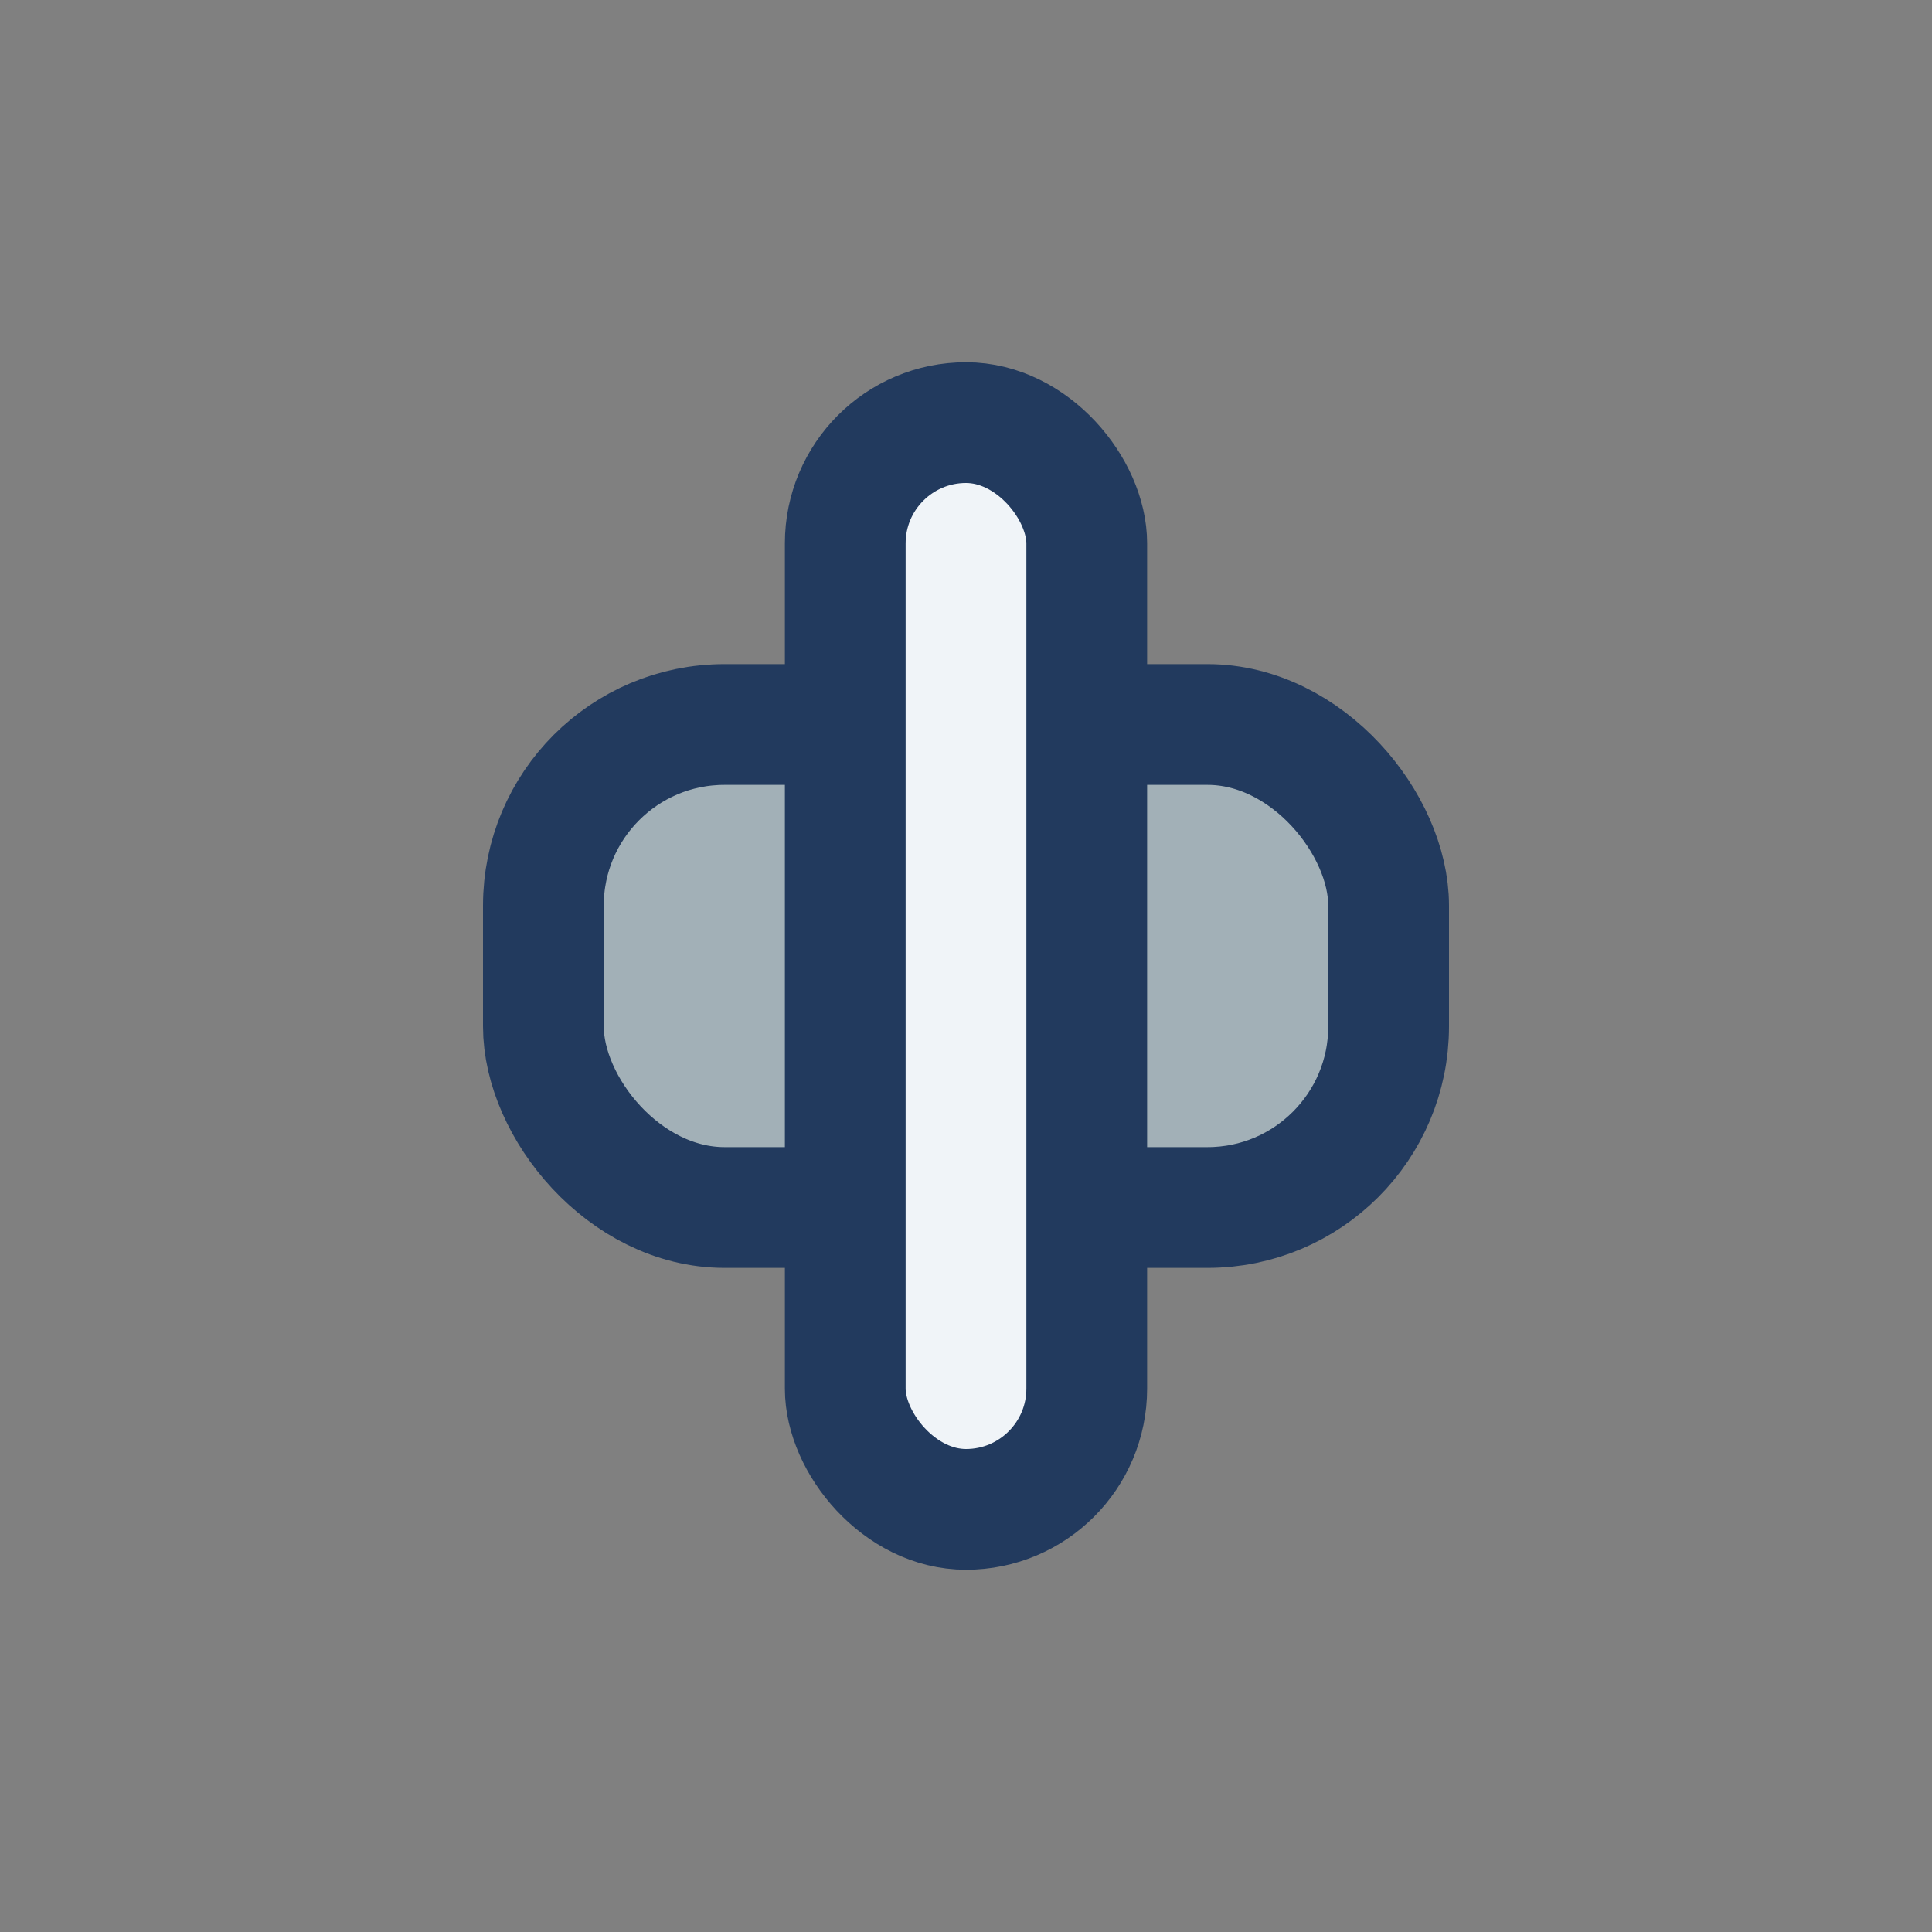
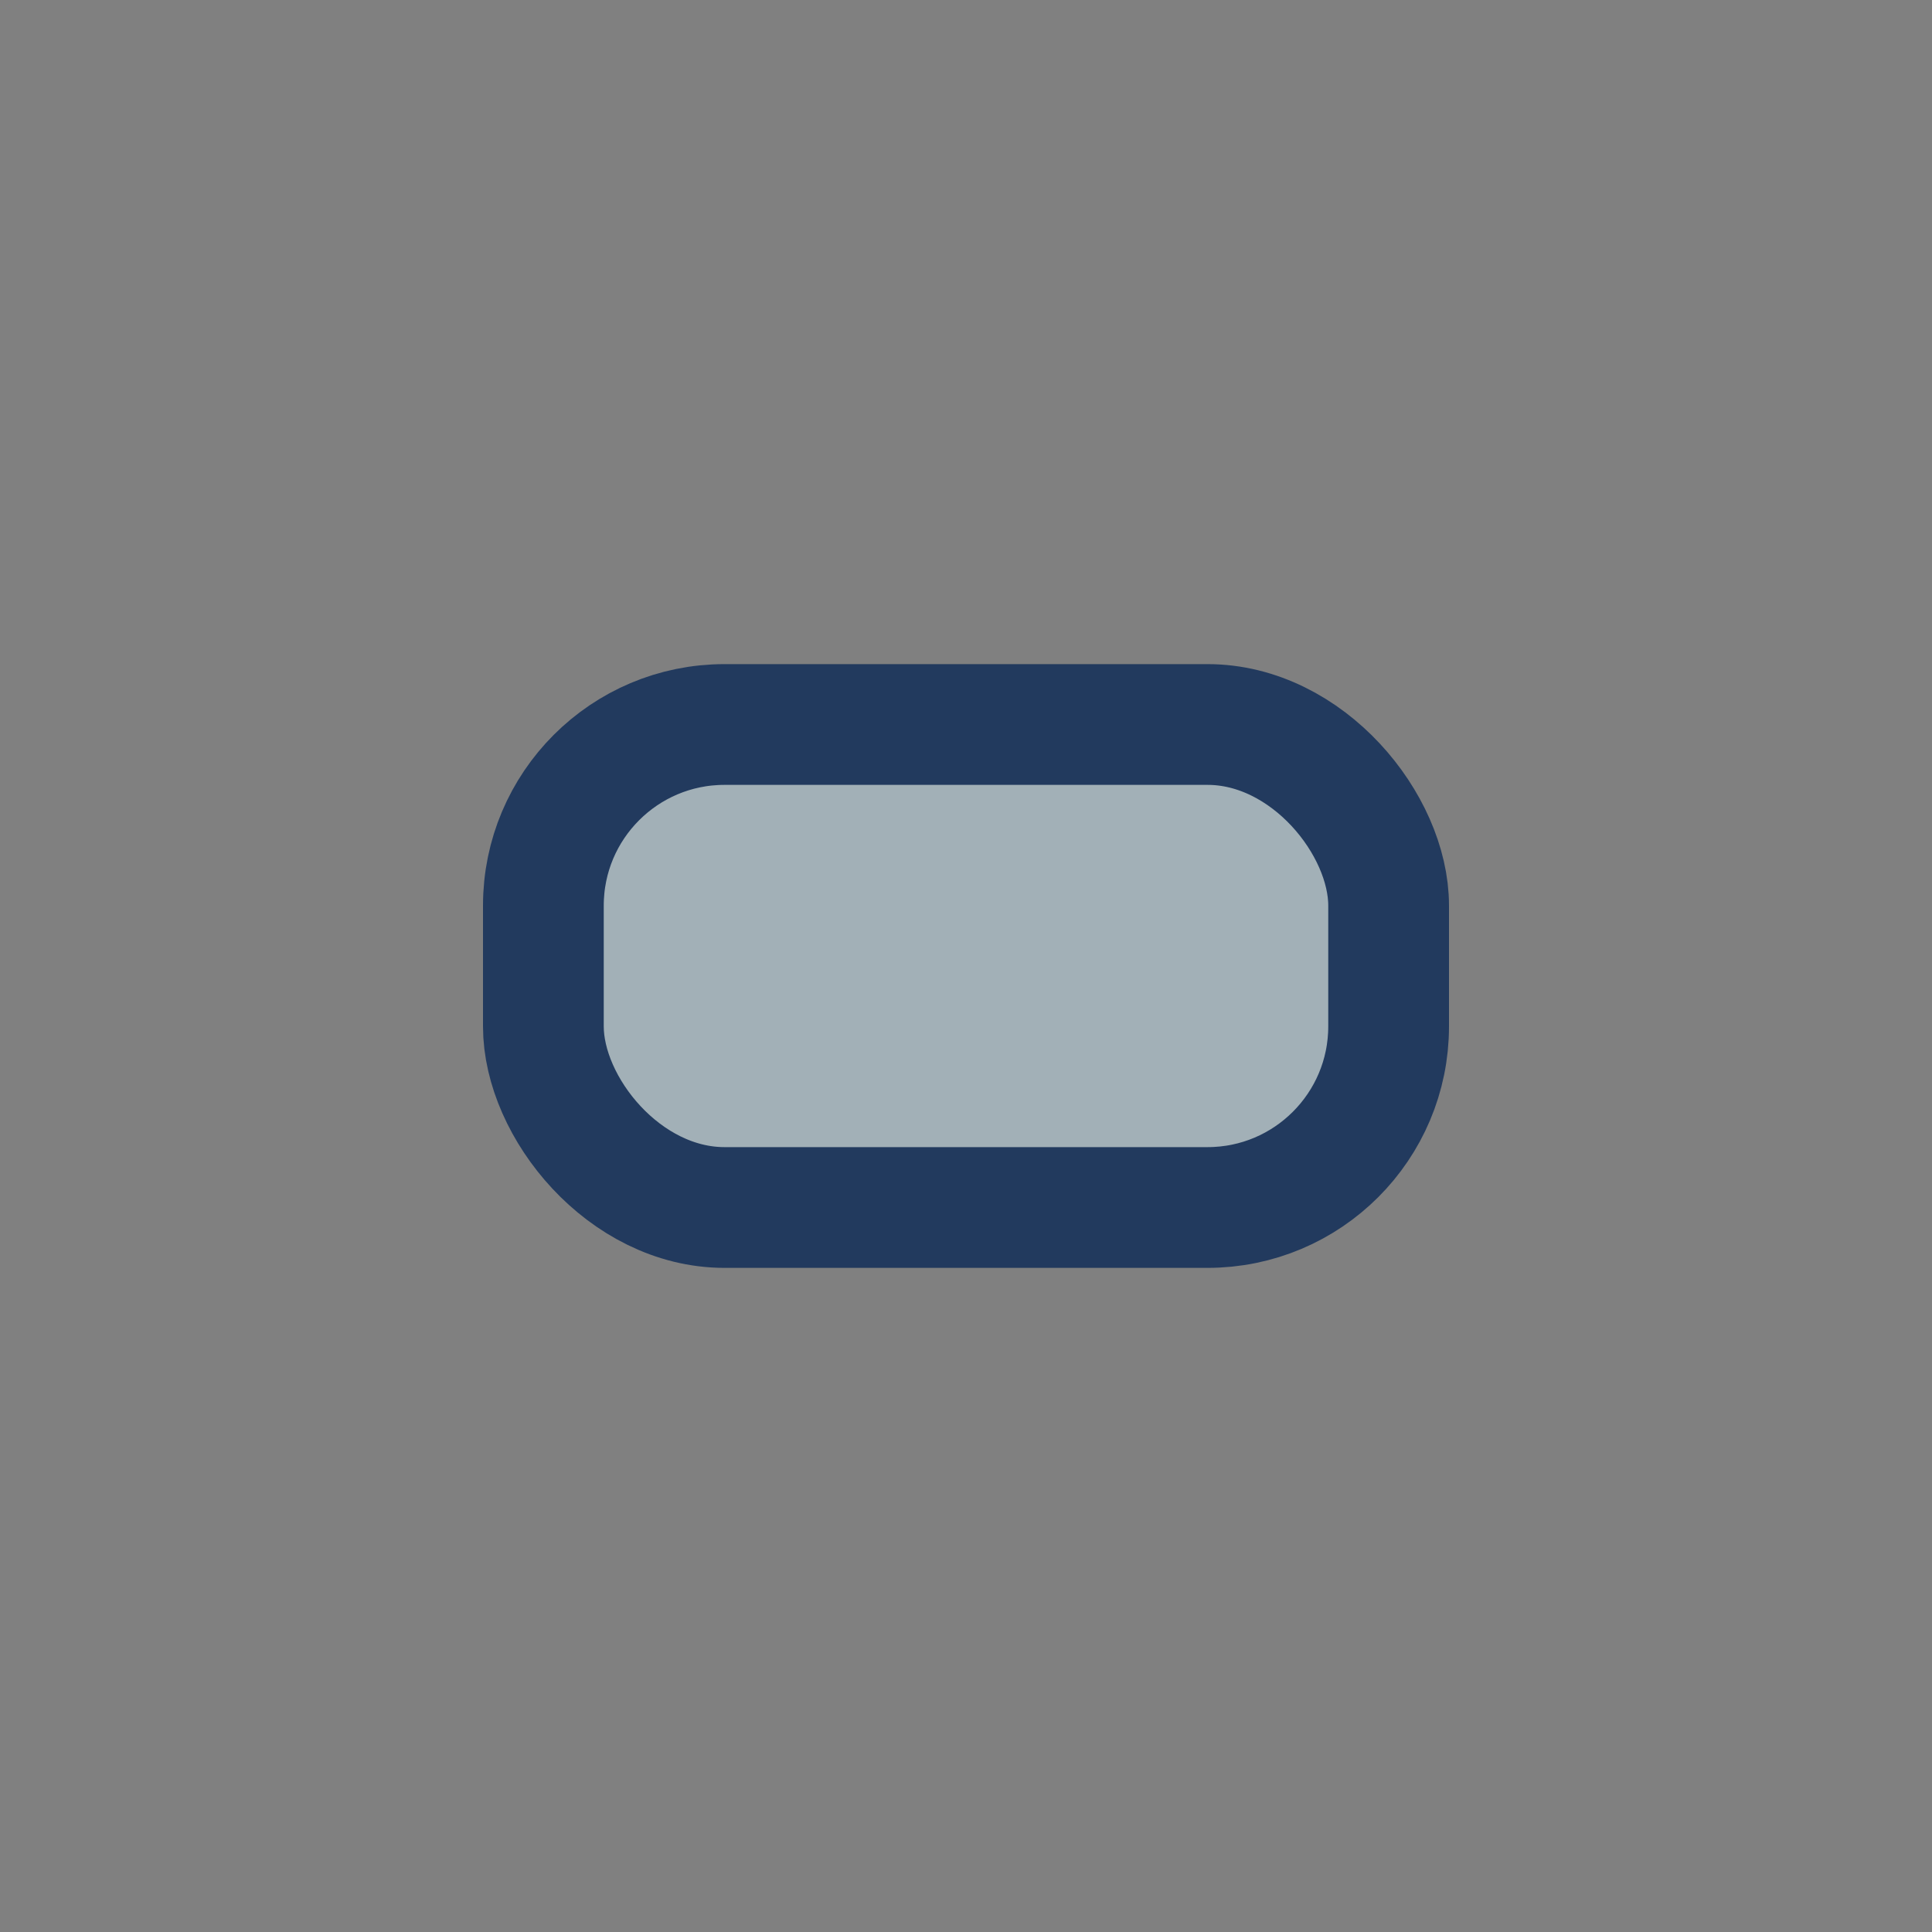
<svg xmlns="http://www.w3.org/2000/svg" width="32" height="32" viewBox="0 0 32 32">
  <rect x="0" y="0" width="32" height="32" fill="#808080" stroke="none" />
  <rect x="9" y="12" width="14" height="8" rx="3" fill="#A2B0B7" stroke="#223A5E" stroke-width="2" />
-   <rect x="14" y="7" width="4" height="18" rx="2" fill="#F0F4F8" stroke="#223A5E" stroke-width="2" />
</svg>